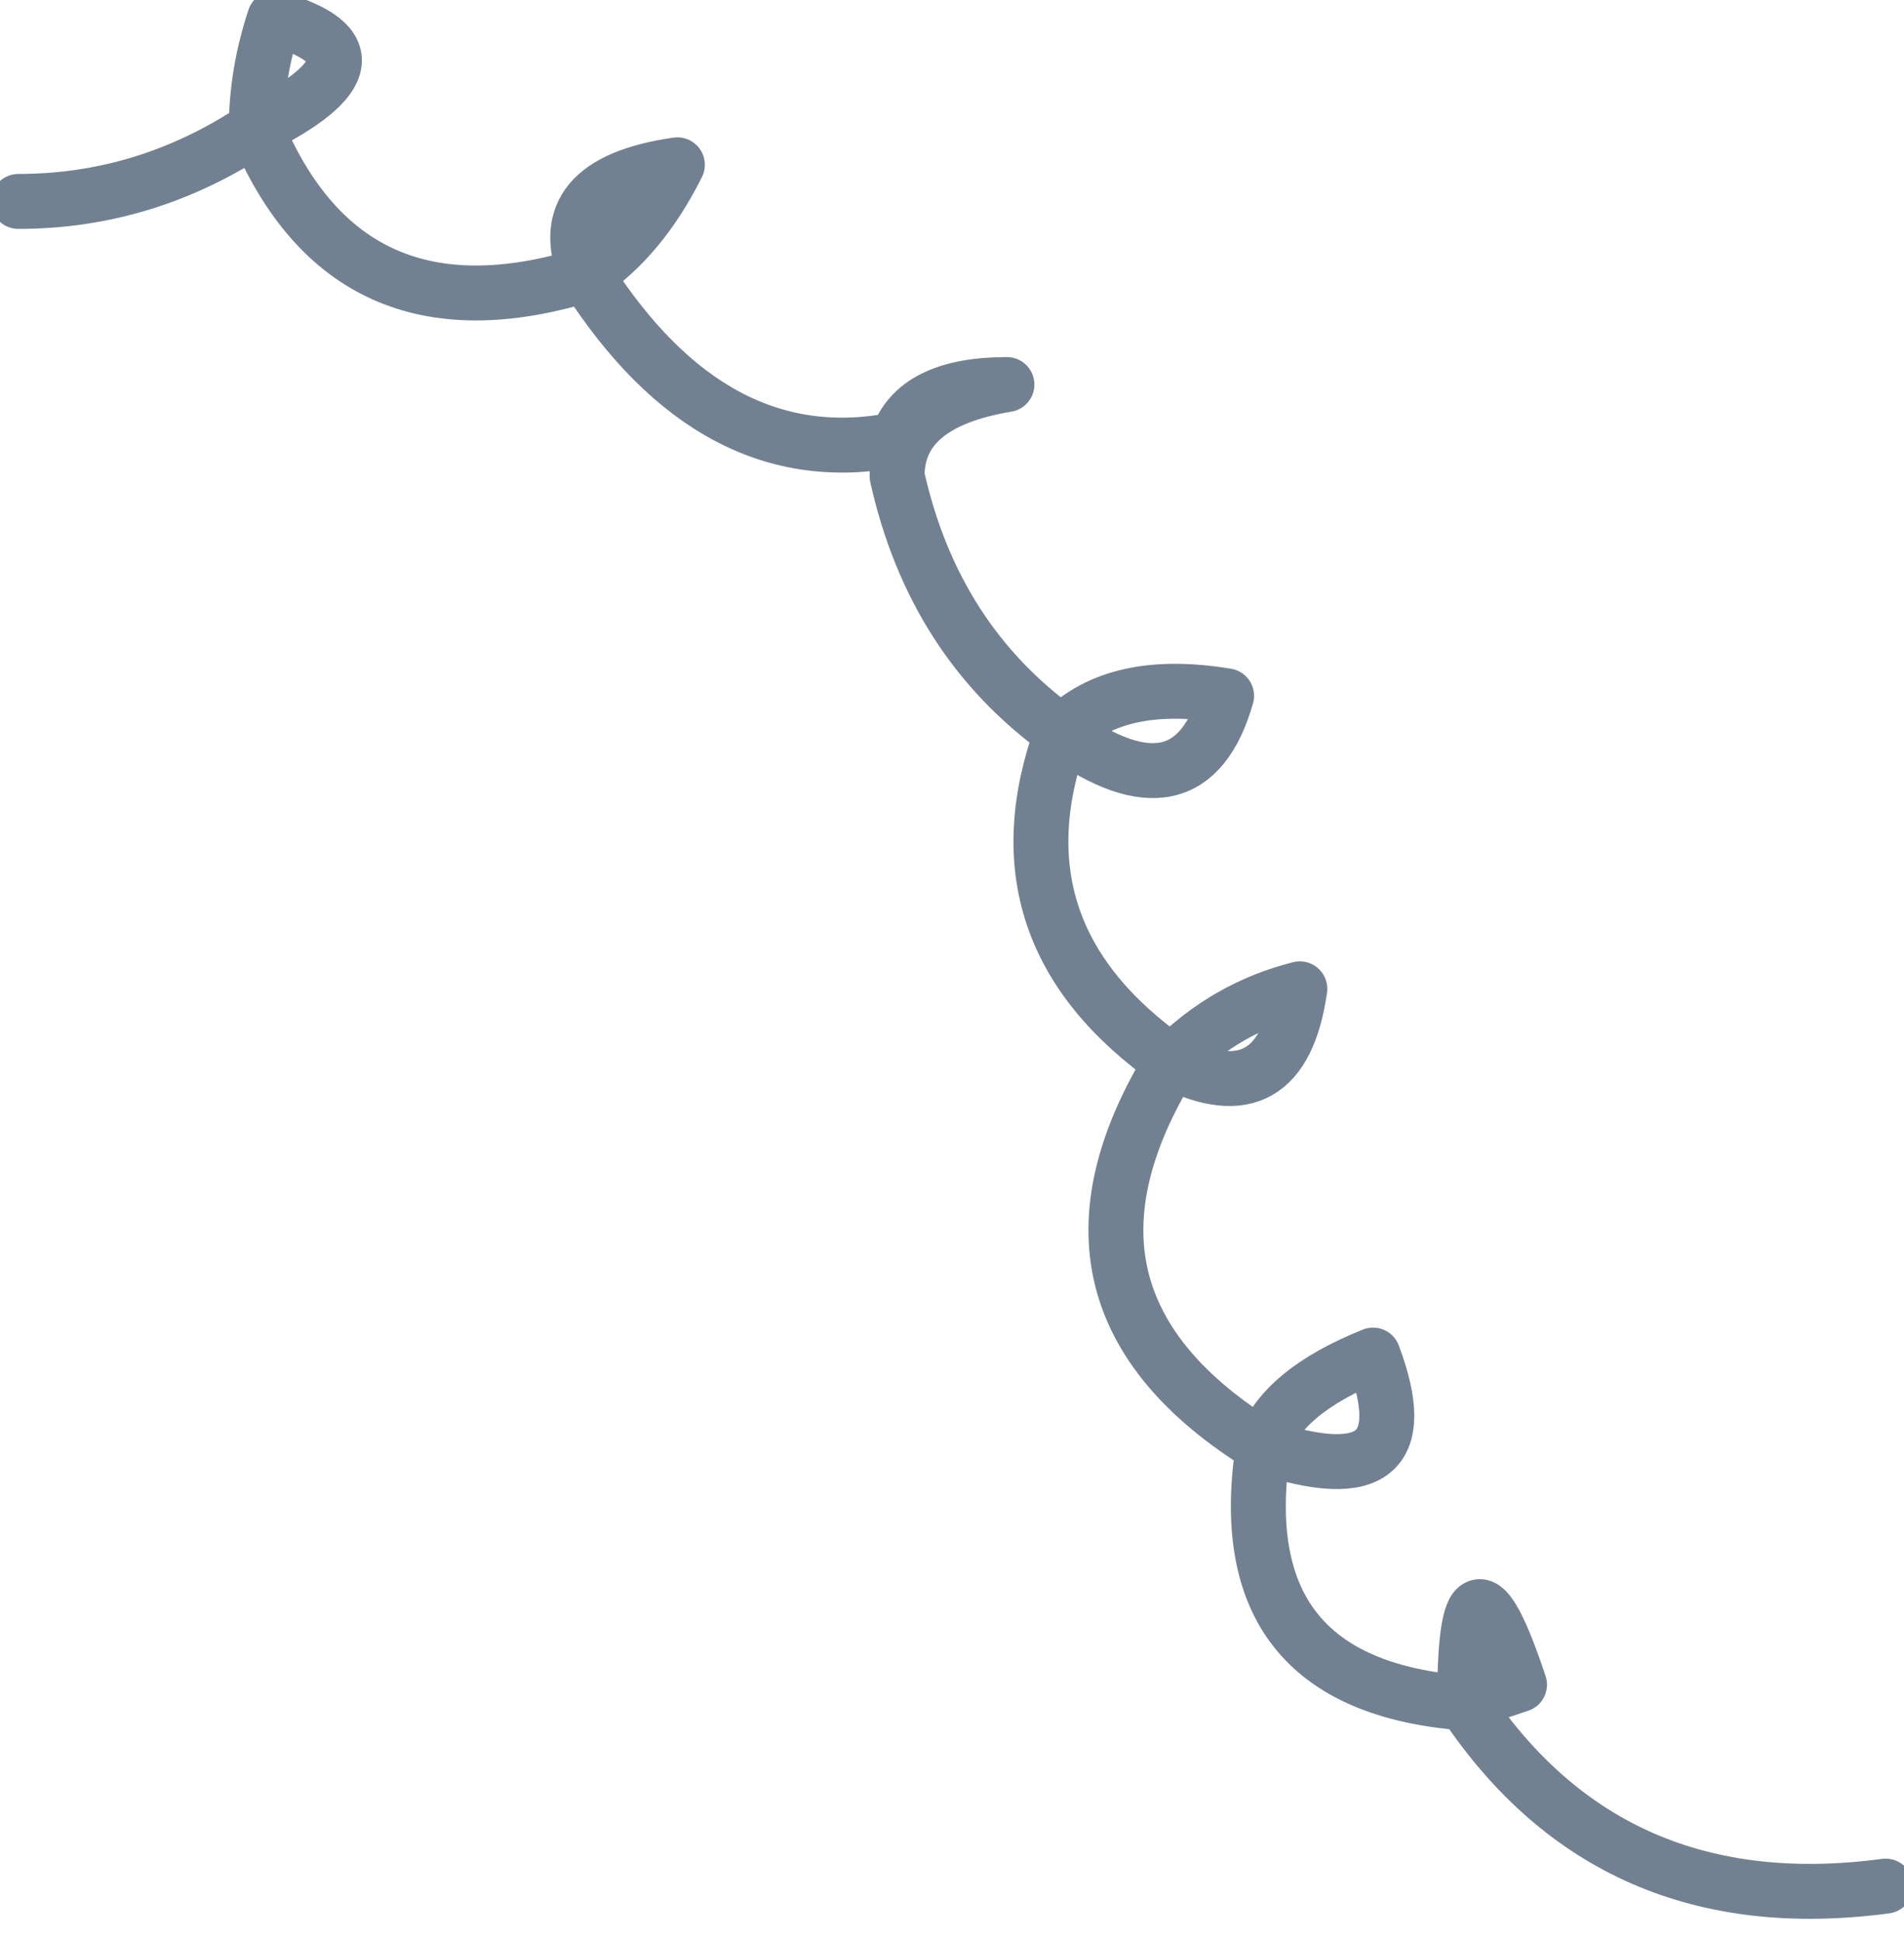
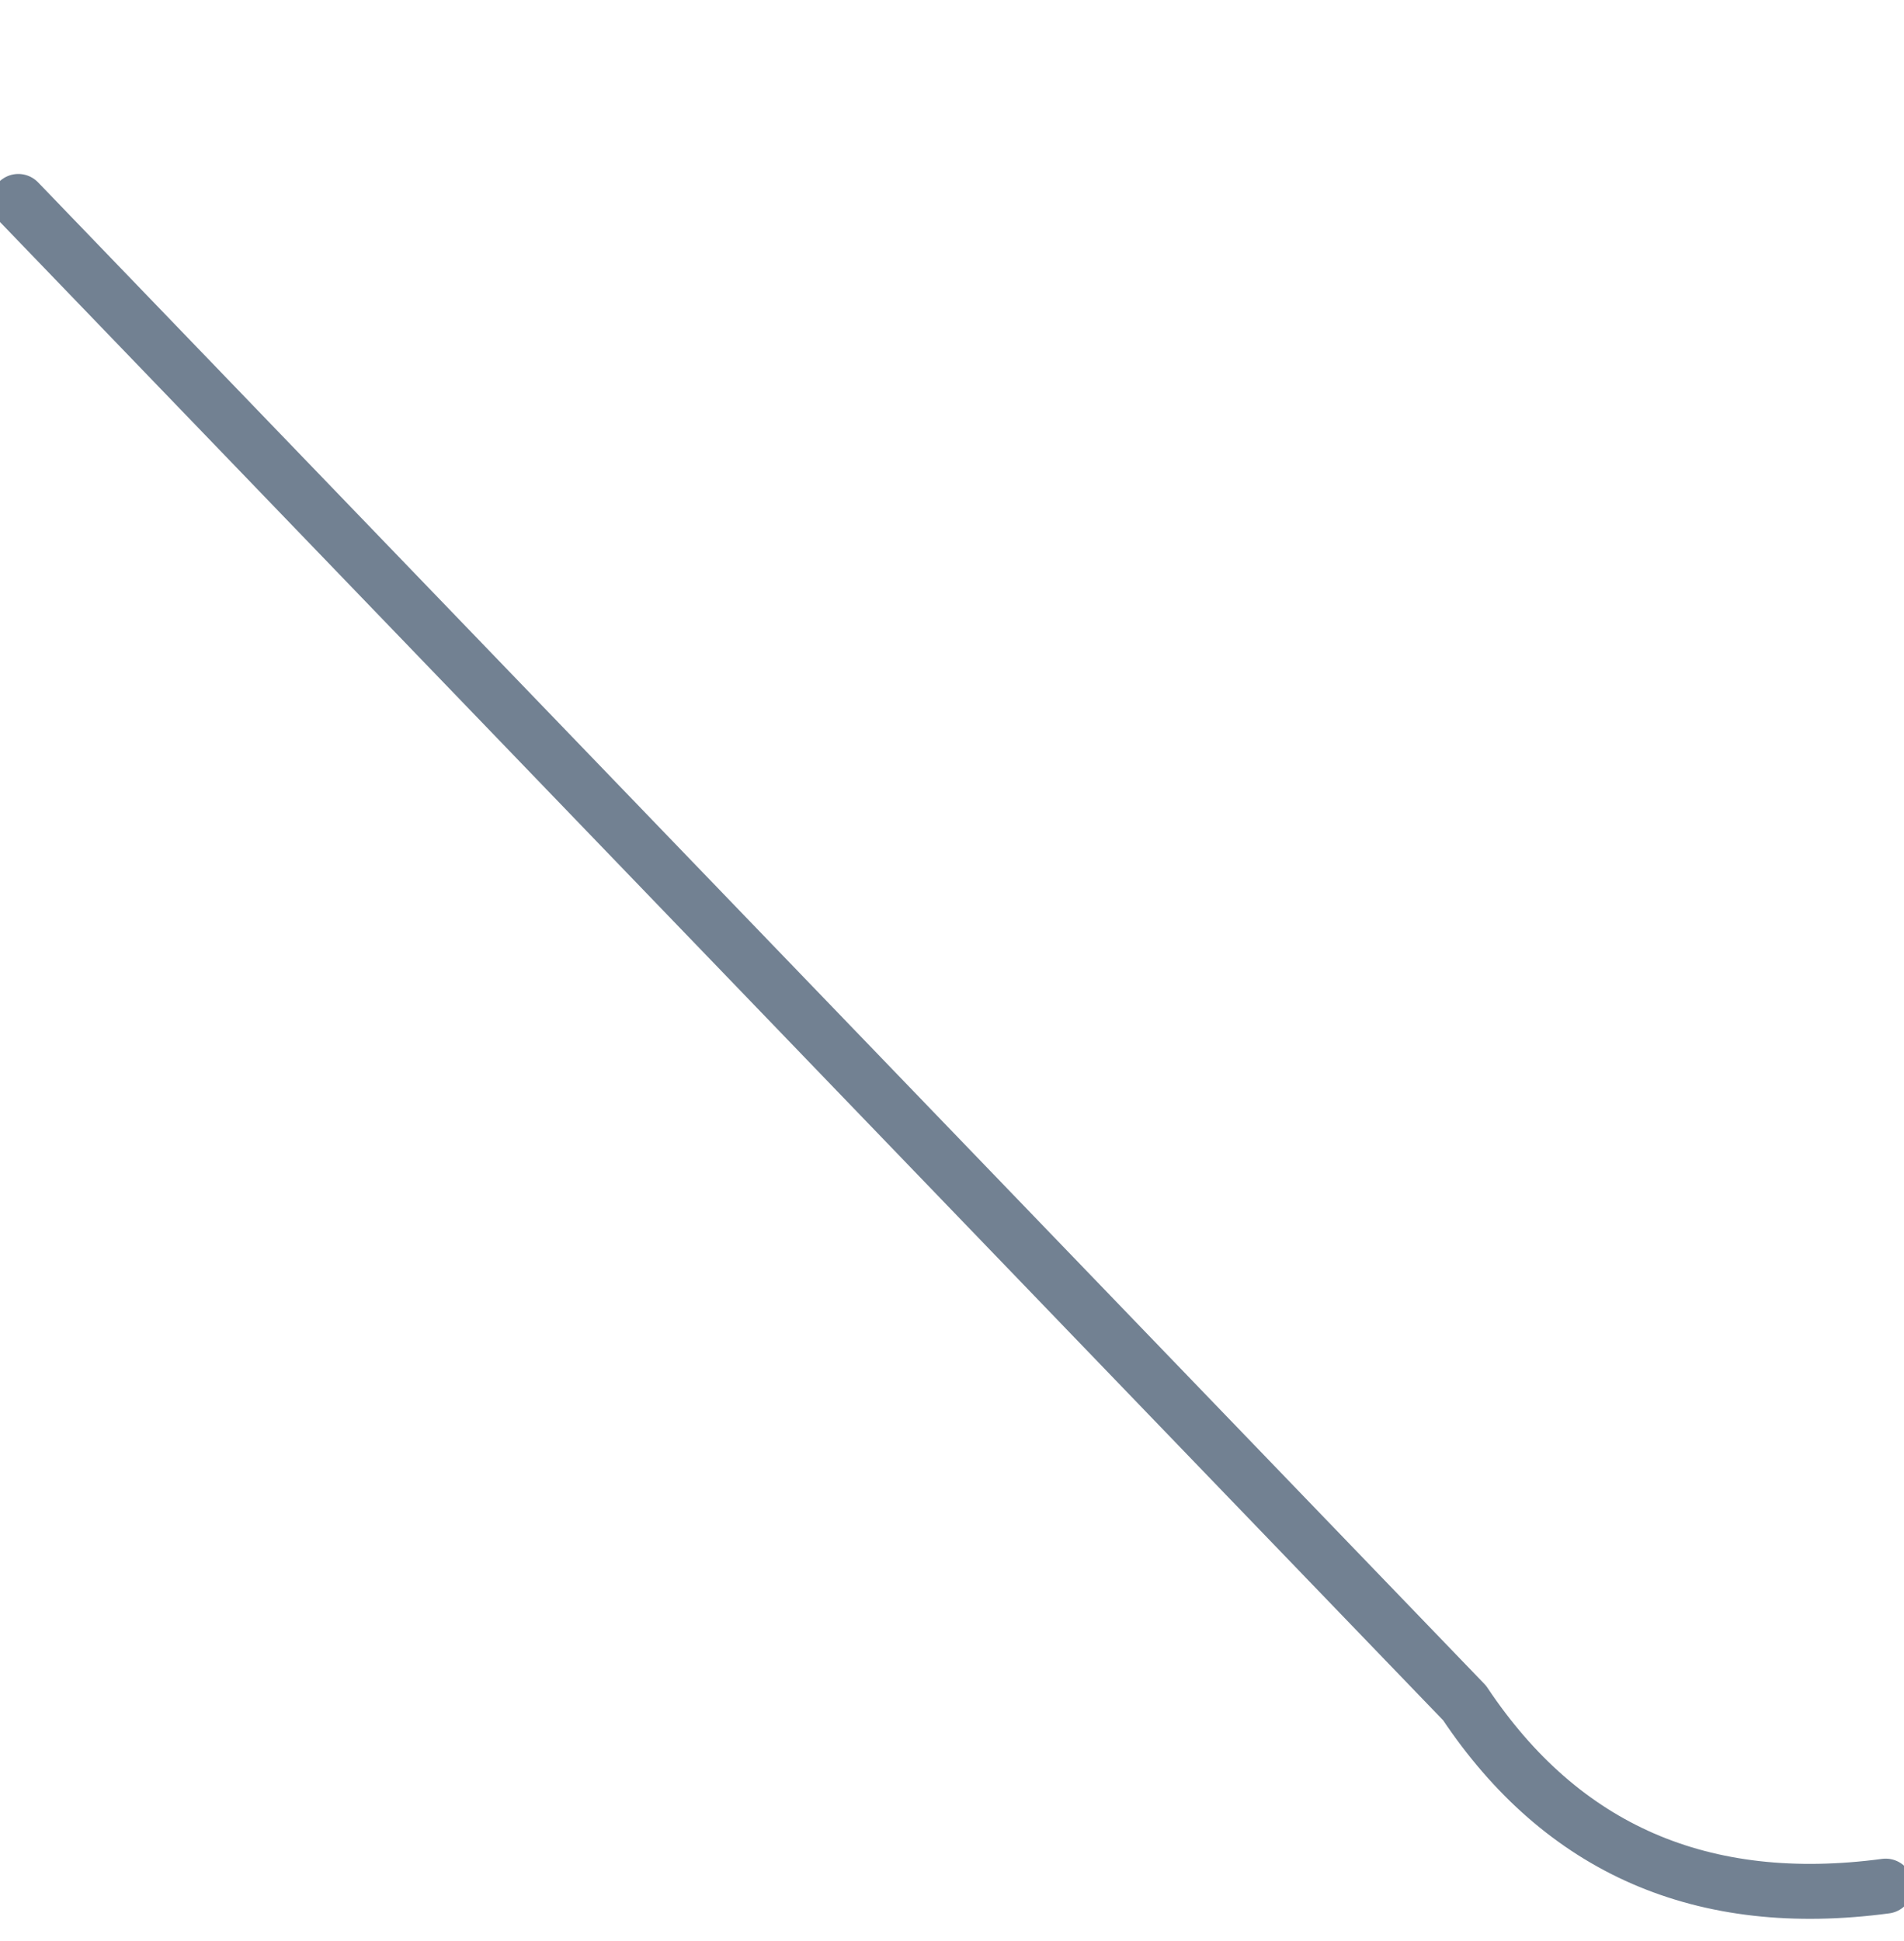
<svg xmlns="http://www.w3.org/2000/svg" height="5.3px" width="5.2px">
  <g transform="matrix(1.0, 0.0, 0.0, 1.0, 2.45, -0.25)">
-     <path d="M-2.4 0.8 Q-2.05 0.8 -1.75 0.6 -1.75 0.45 -1.7 0.3 -1.35 0.4 -1.75 0.6 -1.5 1.2 -0.85 1.0 -0.95 0.75 -0.6 0.7 -0.7 0.9 -0.85 1.0 -0.5 1.55 0.0 1.45 0.05 1.3 0.3 1.3 0.0 1.35 0.0 1.55 0.1 2.0 0.45 2.25 0.6 2.1 0.9 2.15 0.8 2.5 0.45 2.25 0.25 2.8 0.75 3.15 0.9 3.0 1.1 2.95 1.05 3.3 0.75 3.15 0.35 3.8 1.0 4.2 1.05 4.05 1.3 3.95 1.45 4.35 1.0 4.2 0.9 4.85 1.55 4.9 1.55 4.4 1.7 4.85 L1.55 4.9 Q1.95 5.5 2.7 5.4" fill="none" stroke="#728192" stroke-linecap="round" stroke-linejoin="round" stroke-width="0.15" />
+     <path d="M-2.4 0.8 L1.55 4.9 Q1.95 5.5 2.7 5.4" fill="none" stroke="#728192" stroke-linecap="round" stroke-linejoin="round" stroke-width="0.15" />
  </g>
</svg>